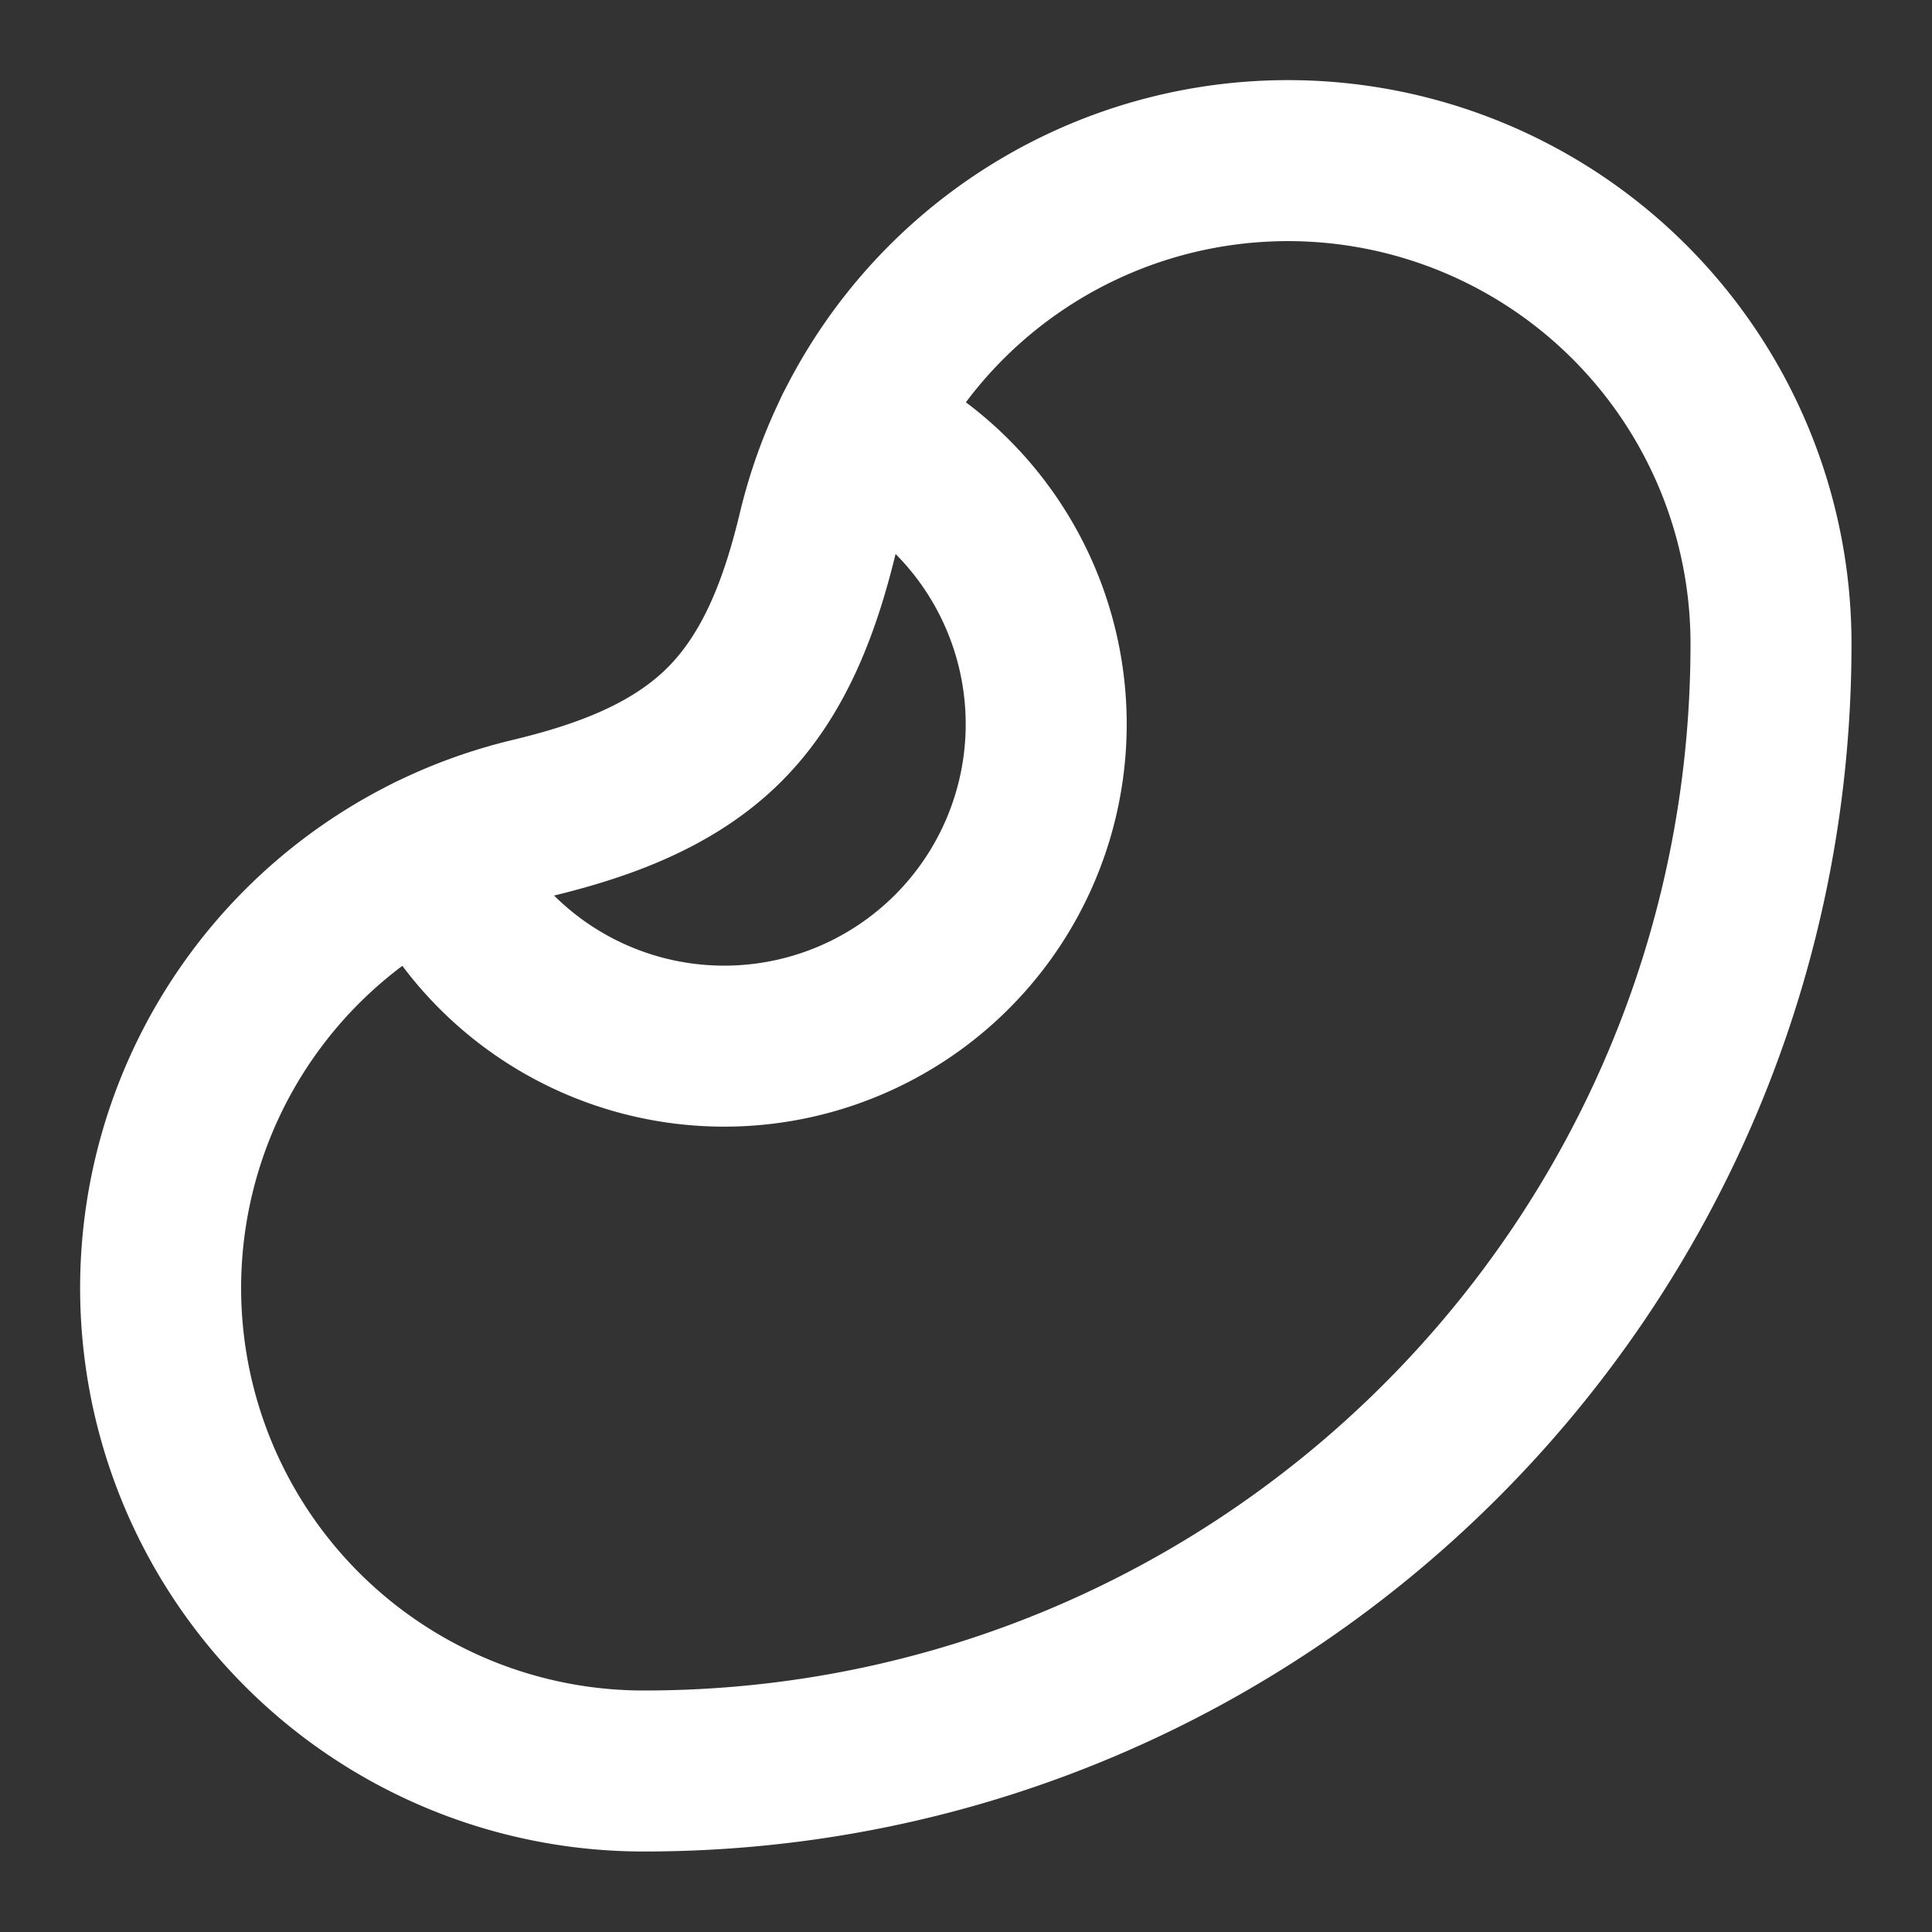
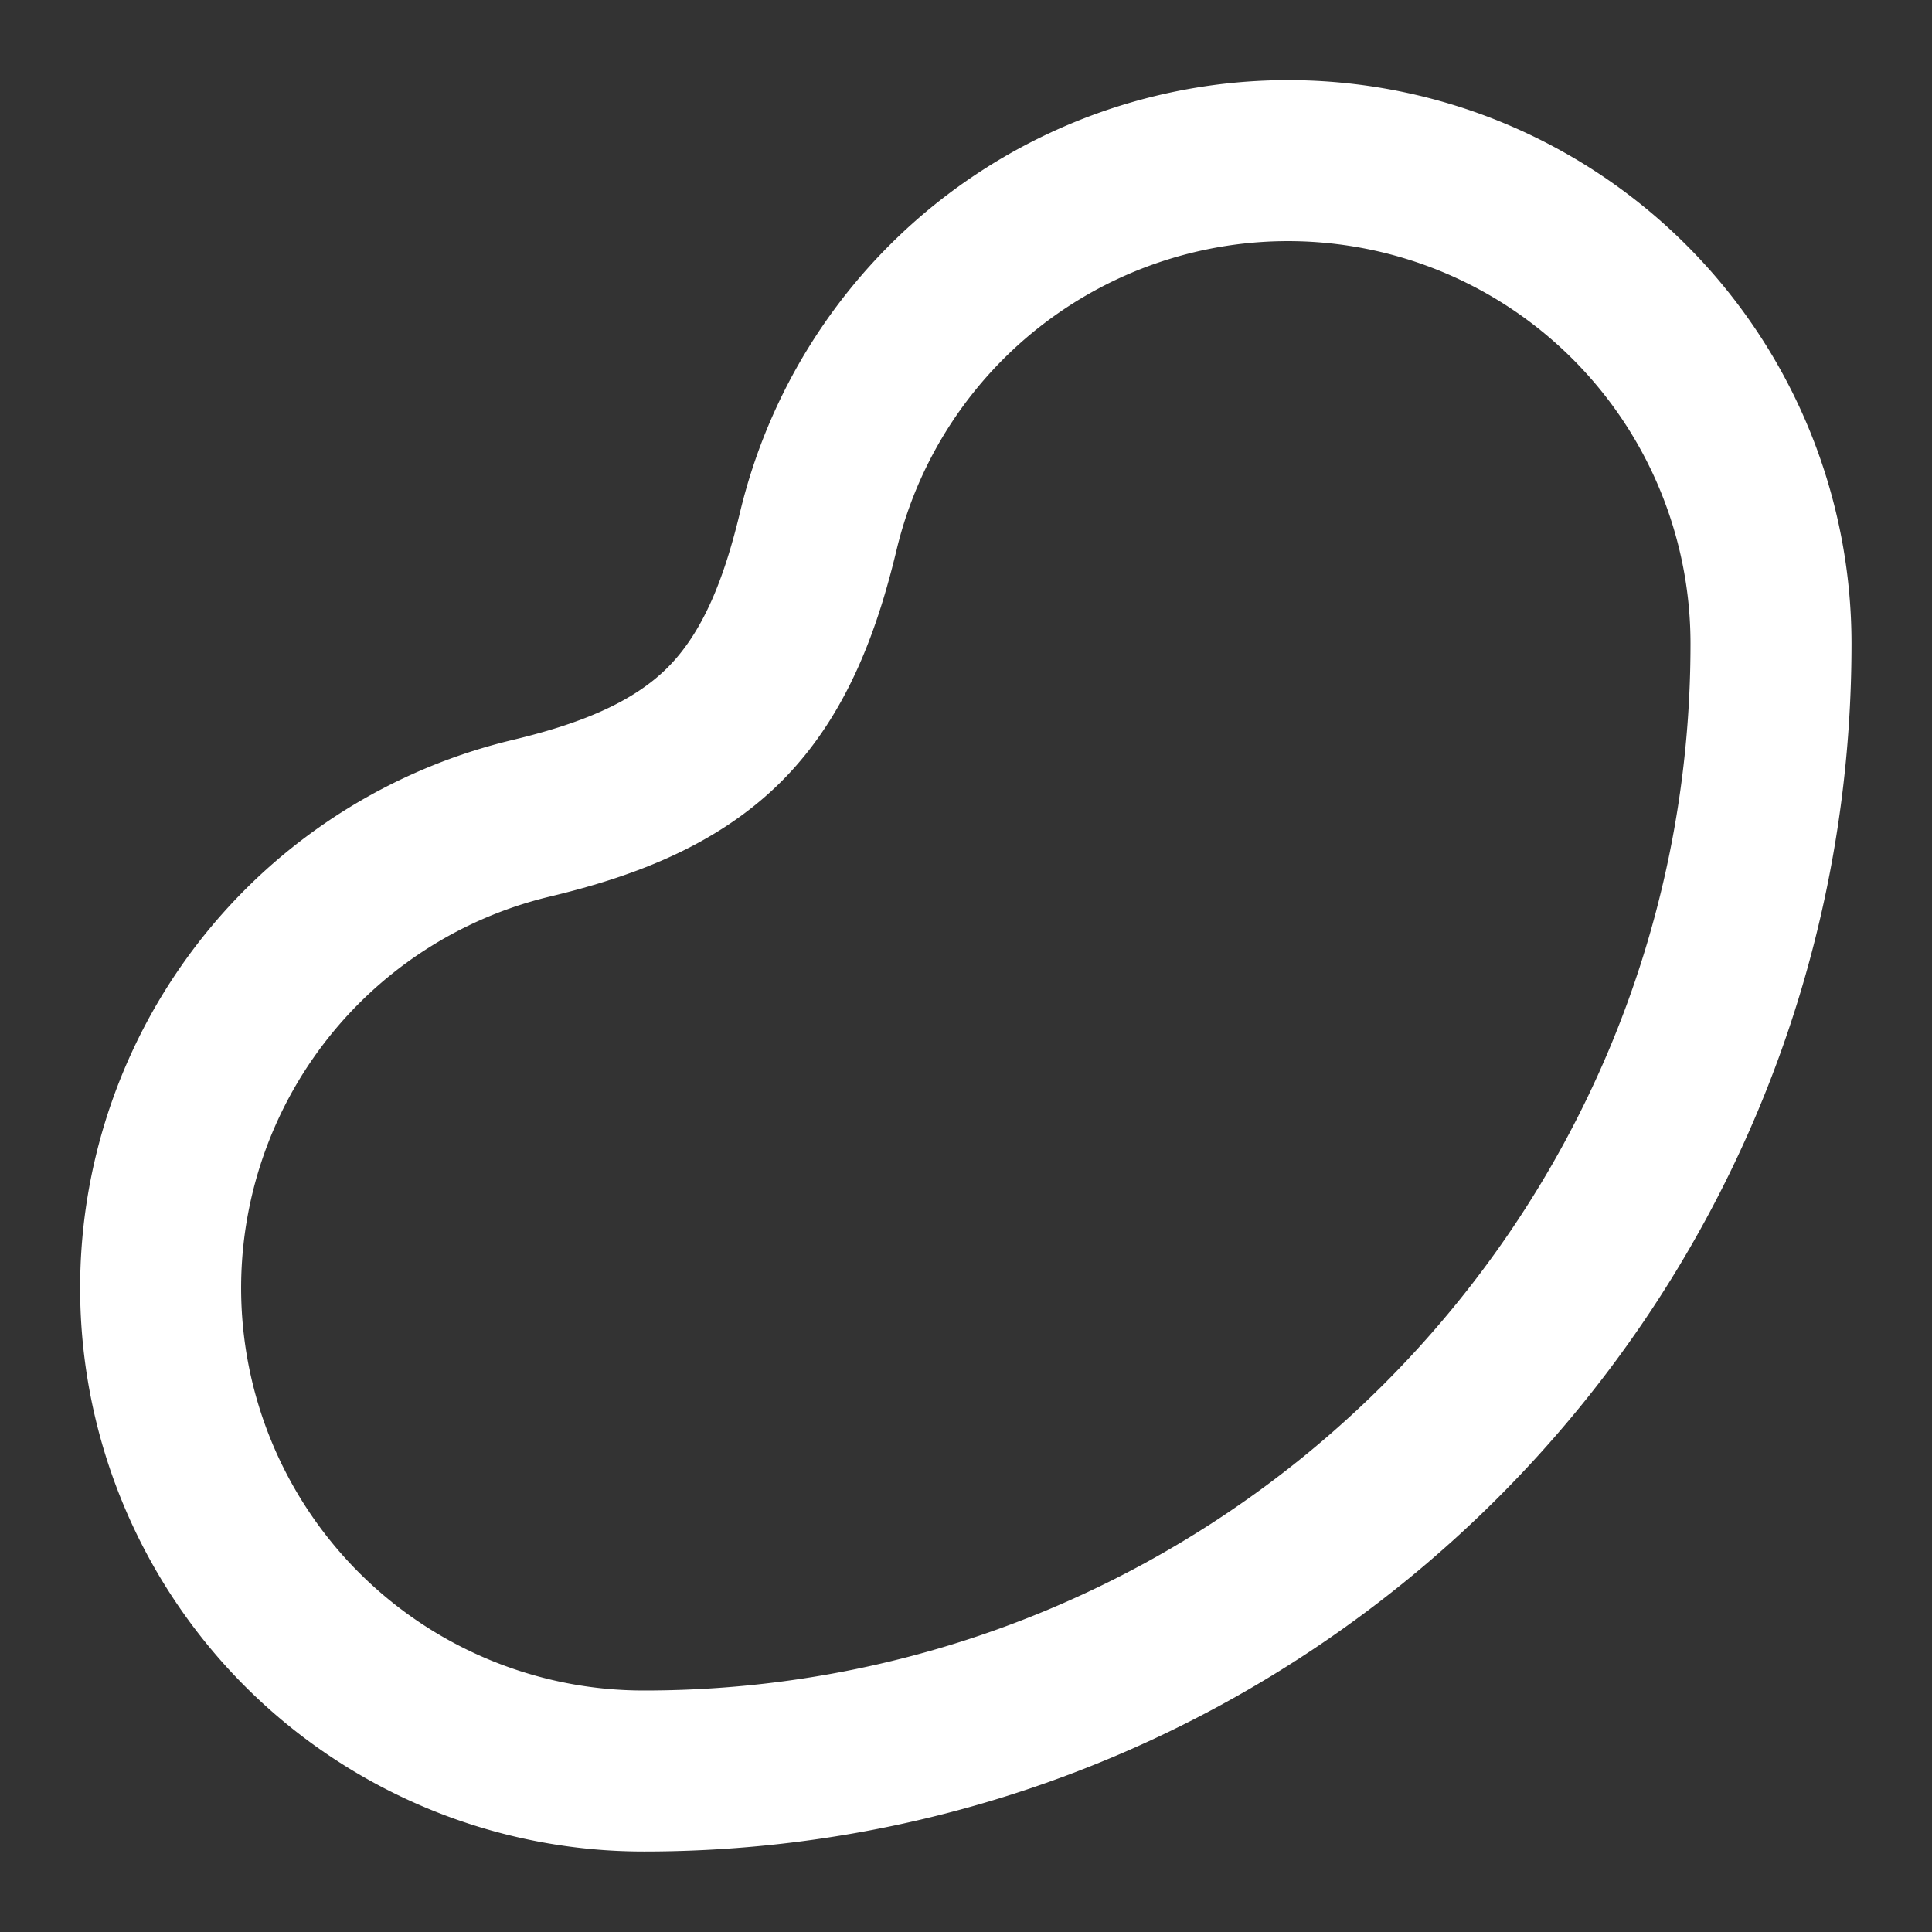
<svg xmlns="http://www.w3.org/2000/svg" width="24" height="24" viewBox="0 0 24 24" fill="none" stroke="#ffffff" stroke-width="2" stroke-linecap="round" stroke-linejoin="round">
  <rect x="0" y="0" width="24" height="24" fill="#333333" stroke="none" />
  <path d="M10.165 6.598C9.954 7.478 9.64 8.36 9 9c-.64.64-1.521.954-2.402 1.165A6 6 0 0 0 8 22c7.732 0 14-6.268 14-14a6 6 0 0 0-11.835-1.402Z" />
-   <path d="M5.341 10.62a4 4 0 1 0 5.279-5.28" />
</svg>